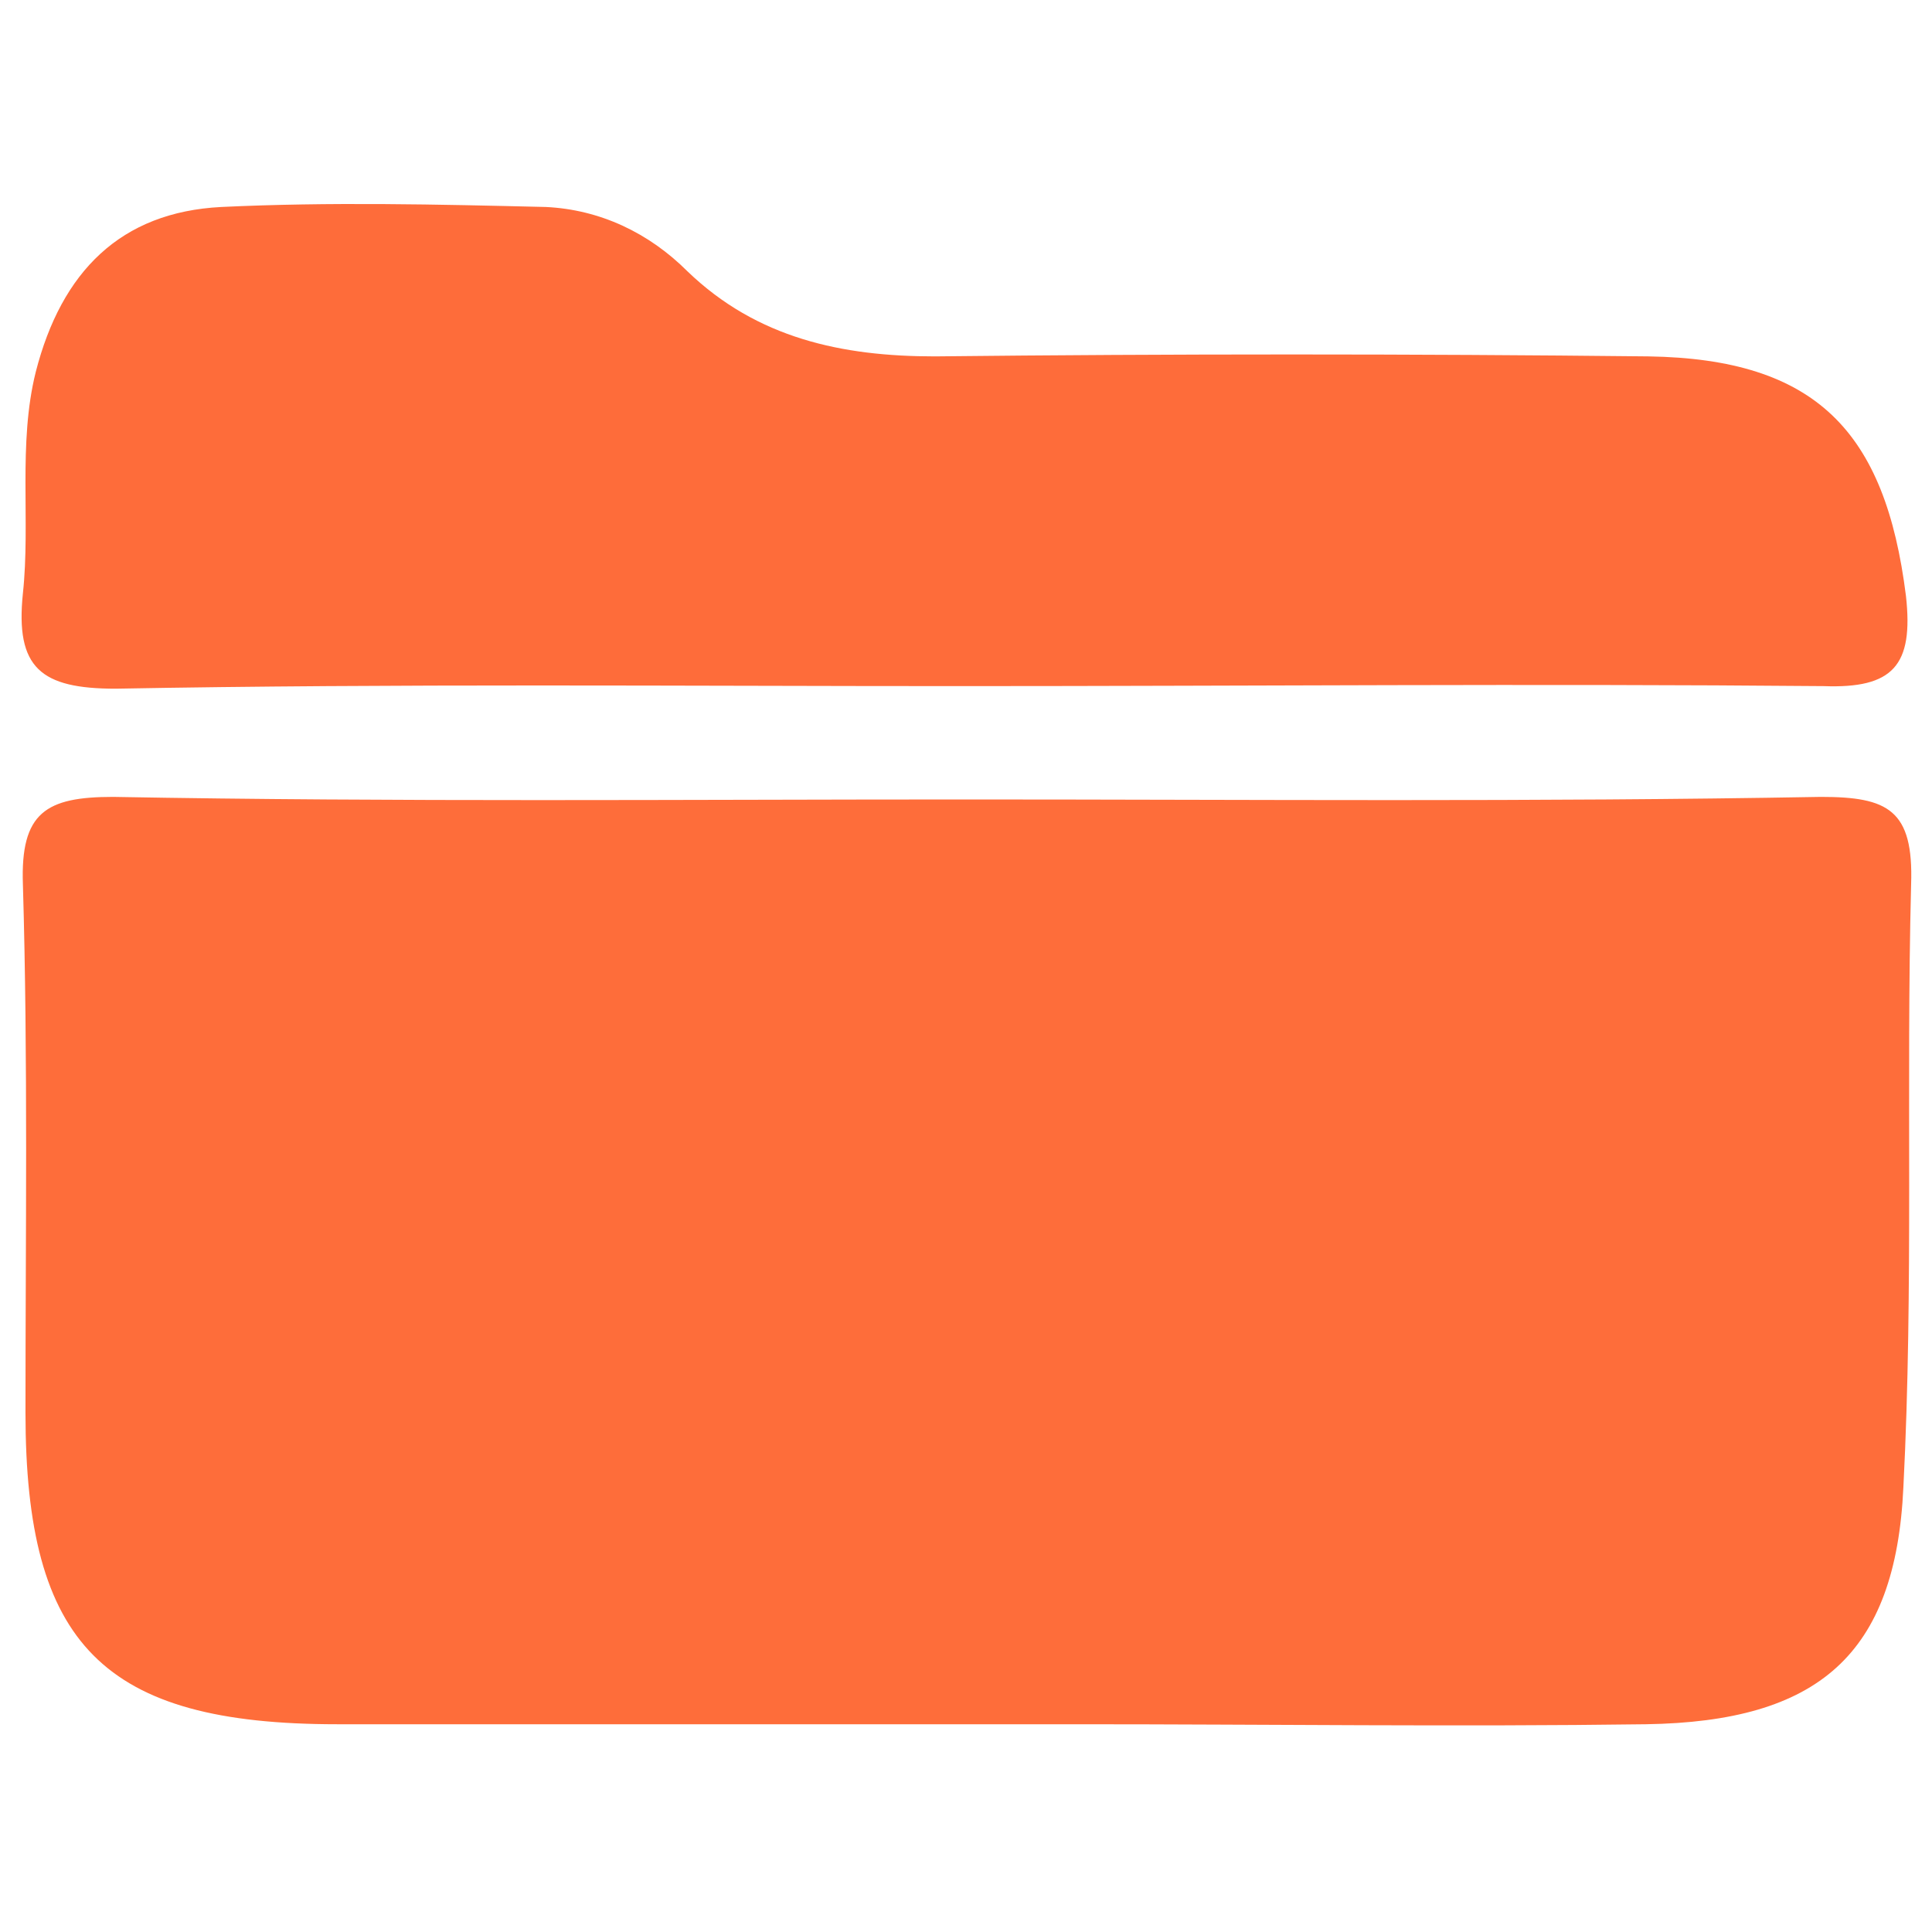
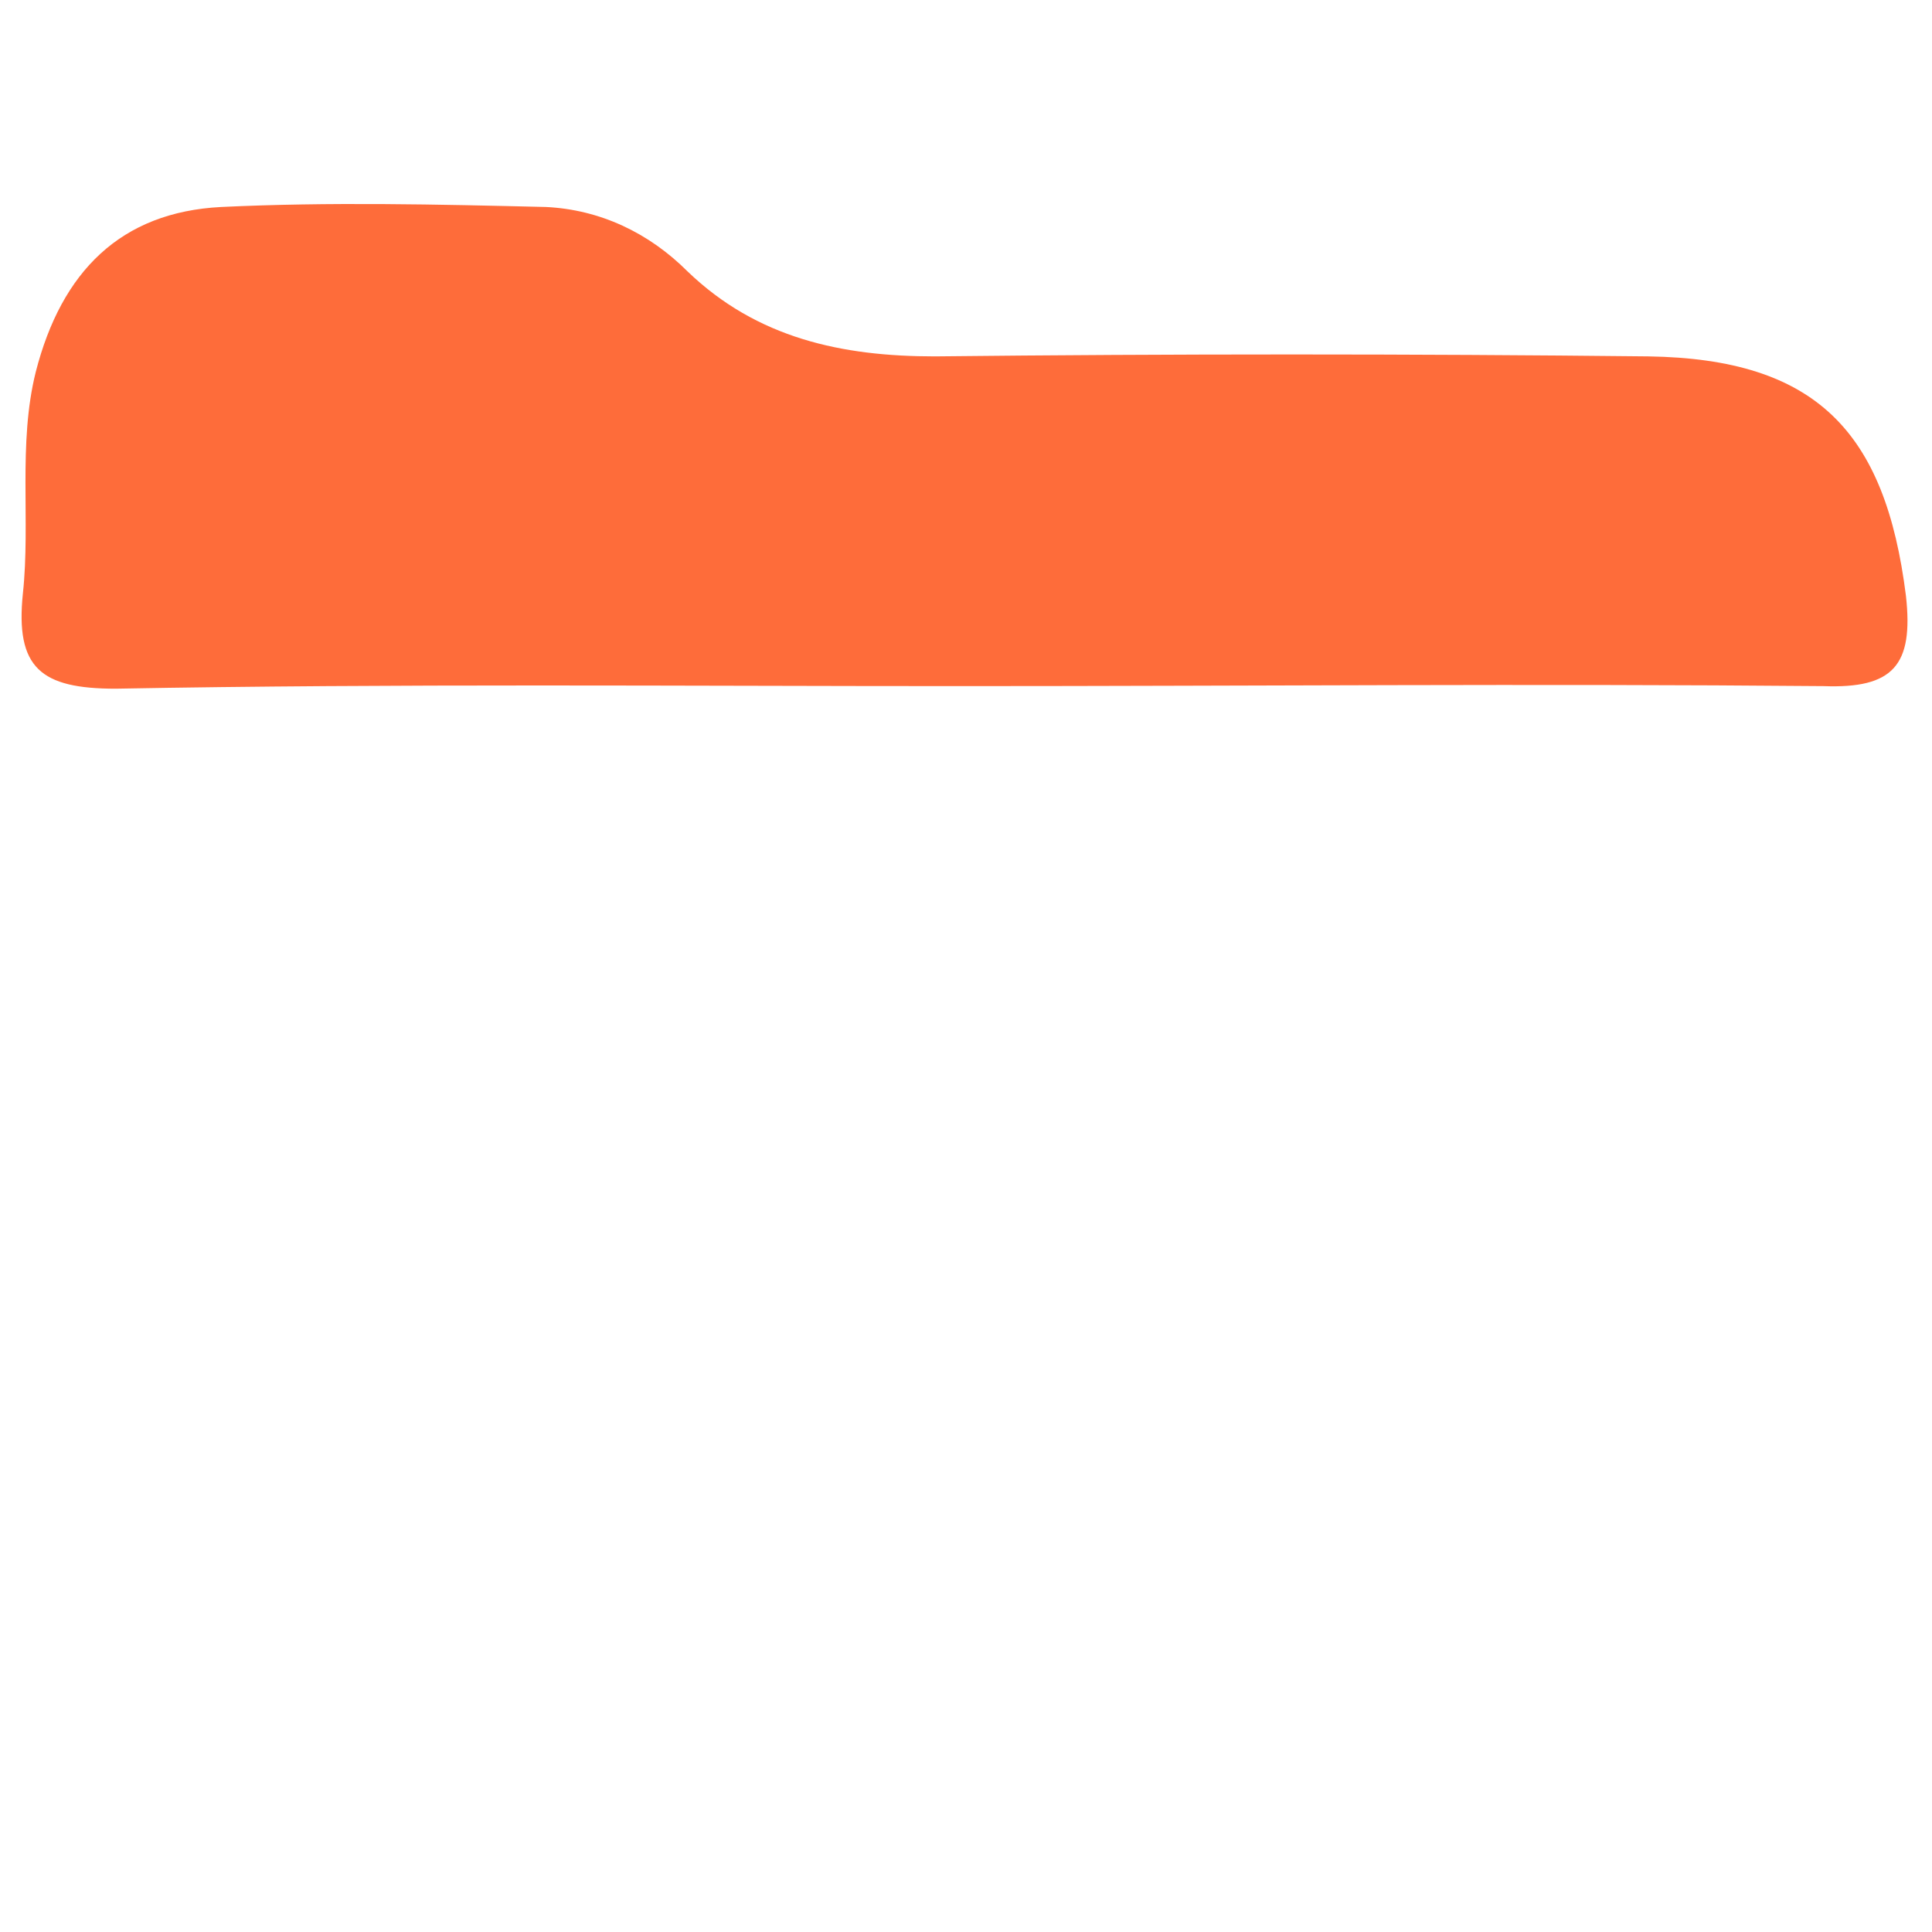
<svg xmlns="http://www.w3.org/2000/svg" version="1.1" x="0px" y="0px" viewBox="0 0 75 75" style="enable-background:new 0 0 75 75;" xml:space="preserve">
  <style type="text/css">
	.st0{display:none;}
	.st1{display:inline;fill:#92999E;}
	.st2{display:inline;}
	.st3{fill:#21D5DB;}
	.st4{fill:#21D7DD;}
	.st5{fill:#2FB171;}
	.st6{fill:#FE6D3A;}
	.st7{fill:#FE6C3A;}
	.st8{fill:#FED260;}
	.st9{fill:#FDD260;}
</style>
  <g id="Layer_2" class="st0">
    <path class="st1" d="M70.6,32.2c-2.6-1-5.8-0.9-7.6-4c-2.3-4-0.2-6.9,1.6-9.9c1.6-2.8,1.4-4.7-0.9-6.8c-2.1-1.9-3.7-2.7-6.5-1.1   c-2.9,1.7-5.7,4.1-9.9,1.9c-3.3-1.8-3.4-4.8-4.2-7.5c-0.9-3-2.3-4.2-5.5-4.1c-3,0-4.7,1-5.2,4c-0.3,1.4-0.8,2.8-1.4,4.1   c-0.1,0.3-0.2,0.6-0.4,0.9c-1.7,3.2-5.6,4.4-8.8,2.7c-1.8-0.9-3.7-1.8-5.5-2.7c-0.7-0.5-1.6-0.5-2.4-0.2c-3.9,2-5,5.2-3,9.2   c0.6,1.3,1.2,2.6,1.9,3.9c0.7,1.3,0.4,2.4,0.1,3.7c-1.1,4.7-5.1,5-8.5,6c-2.8,0.8-3.7,2.2-3.7,5.1c0,3.1,0.9,4.7,4,5.6   c2.6,0.8,5.7,0.9,7.5,4.1c2.3,4.1,0,6.9-1.7,9.9c-1.7,2.9-1,4.7,1.2,6.8c2,1.8,3.5,2.5,6.2,1c2.9-1.6,5.7-4.2,9.9-2   c3.5,1.8,3.5,5,4.4,7.7c1,2.8,2.2,3.9,5.3,4c3.2,0,4.9-0.9,5.5-4.1c0.3-1.4,0.8-2.8,1.3-4.1c0.1-0.2,0.2-0.4,0.3-0.6   c1.6-3.2,5.5-4.5,8.7-2.9c1.8,0.9,3.7,1.8,5.5,2.7c0.7,0.5,1.6,0.6,2.4,0.3c0.3-0.1,0.6-0.3,0.9-0.4c3.1-1.8,4.1-5.7,2.4-8.7   c-0.6-1.3-1.2-2.6-1.9-3.9c-0.8-1.4-0.5-2.6-0.1-4c1.1-4.5,5-4.8,8.3-5.8c2.8-0.9,4.5-2.1,3.6-5.4C75.1,34.3,73.3,33.2,70.6,32.2z    M38.3,54c0,0-0.1,0-0.1,0c-9.2-0.1-16.6-7.6-16.7-16.8c-0.1-9.3,7.3-16.9,16.6-17c0.1,0,0.1,0,0.2,0c9.2,0,16.7,7.5,16.7,16.7   C55.1,46.2,47.6,53.9,38.3,54z" />
    <path id="Path_7459" class="st1" d="M48.5,37.1c0.1,5.4-4.2,9.9-9.6,9.9c-0.1,0-0.3,0-0.4,0c-5.5,0.1-10.1-4.2-10.3-9.7   c0-0.2,0-0.3,0-0.5c0.1-5.5,4.6-10,10.1-10.1C43.9,26.8,48.5,31.4,48.5,37.1C48.5,37.1,48.5,37.1,48.5,37.1z" />
  </g>
  <g id="Layer_3" class="st0">
    <g id="Group_2467" transform="translate(84 -11)" class="st2">
      <g id="Group_2466" transform="translate(-790.387 3606.965)">
        <path id="Path_7456" class="st3" d="M712.2-3558.2c0,10.3,0,20.6,0,31c0,1,0,1.9-0.1,2.9c0,1.1-0.9,2-2,2c0,0-0.1,0-0.1,0     c-1.1,0.1-2-0.7-2-1.8c0-0.1,0-0.2,0-0.2c0-0.8-0.1-1.7-0.1-2.5c0-21,0-42,0-63c0-0.5,0-1,0-1.4c0-1.5,0-3.1,2-3.2     c2.2-0.1,2.3,1.6,2.4,3.3c0,9.6,0,19.2,0,28.8C712.2-3561,712.2-3559.6,712.2-3558.2z" />
        <path id="Rectangle_1574" class="st4" d="M716.1-3586.7h33.3c2.5,0,4.4,2,4.4,4.4c0,0,0,0,0,0v6.9c0,2.5-2,4.4-4.4,4.4l0,0h-33.3     l0,0V-3586.7L716.1-3586.7z" />
        <path id="Rectangle_1575" class="st4" d="M716.1-3566.1h59.3c2.5,0,4.4,2,4.4,4.4c0,0,0,0,0,0v6.9c0,2.5-2,4.4-4.4,4.4l0,0h-59.3     l0,0V-3566.1L716.1-3566.1z" />
        <path id="Rectangle_1576" class="st4" d="M716.2-3545.3h44c2.5,0,4.4,2,4.5,4.4c0,0,0,0,0,0v6.9c0,2.5-2,4.4-4.4,4.4l0,0h-44.1     l0,0V-3545.3L716.2-3545.3z" />
      </g>
    </g>
  </g>
  <g id="Layer_4" class="st0">
    <g class="st2">
      <path class="st5" d="M47.3,24.8c-0.8,0.3-1.5,0.9-2.3,1.3c1.7-0.8,3.8-0.7,5.4,0.3c1.7,0.9,3.5,0.7,6.1,0.9    c-1.5-0.8-3.2-1.3-4.8-1.5C50.3,25.5,49,24.2,47.3,24.8z" />
      <path class="st5" d="M37.9,0.7C17.6,0.6,0.9,17,0.7,37.3C0.7,57.5,16.9,74,37.1,74.3c0,0,0,0,0,0c20.3,0.2,37-16.2,37.1-36.5    C74.4,17.6,57.9,0.9,37.9,0.7z M40.9,12.8c-0.3,0.3-0.6,0.5-1,0.6c-0.2,0-0.4-0.4-0.7-0.6c0.3-0.3,0.7-0.6,1-0.8    C40.7,11.9,40.9,12.2,40.9,12.8z M13.7,41.7c-2.4-2.8-5.5-3.4-7.9-5.1c-1.1-0.7-1.6-1.9-1.4-3.1C6,24.3,9.6,16.2,17.7,11    c1.7-1.2,3.7-1.8,5.8-1.7c1.1,0.1,2.1,0.6,2.8,1.5c1.6,1.9,0.1,1.5-1,1.5l0,0c0,0,0,0,0,0c0,0,0,0,0,0l0,0c0,0,0,0,0,0    c0,0.5,0,1.2-0.8,1.2c-0.5,0-1-0.4-0.7-0.9c0.3-0.6,0.9-0.4,1.5-0.3c0,0,0,0,0,0l0,0c0,0,0,0,0,0c0,0,0,0,0,0c-0.9-0.8-2-2-3-1.1    c-2,1.9-5.3,1.9-6.6,4.3c-0.7,1.2,1.3,1.3,2,2c1.5,1.5,1.7-0.5,2.2-1c0.9-0.8,0.9-2.9,2.6-2.5c1.7,0.6,3,1.9,3.6,3.6    c0.2,0.5,0.4,1.2,0,1.2c-3-0.1-3.1,3.2-5.2,4.3c-1.6,0.9-2.9,2.1-3.8,3.7c-1.2,1.8-2.4,4.2-5.6,3.6c-1.6-0.2-3.2,0.7-3.8,2.2    c-0.5,1.2-0.4,3.3,0.7,3c4.9-1.5,3.5,3.5,5.4,4.9C13.7,40.9,13.7,41.3,13.7,41.7z M31.6,49.7c-1.1,2-0.5,4.9-1.7,6    c-3,2.9-3.5,7.4-6.8,9.9c-0.3,0.4-0.8,0.6-1.3,0.5c-1.2-0.8-3.4-0.8-3-3.2c0.8-3.8-0.4-7.7-3.2-10.3c-2.8-2.8-2.4-9.5,0.2-12.5    c1-1.2,5.3-1.1,6.4,0.4c2.1,2.8,4.9,5.1,8.1,6.7C31.4,47.7,32.3,48.6,31.6,49.7z M37.1,11c-1.6,0.6-3.4,1-4.5,2.6    c-0.3,0.6-1,0.8-1.5,0.5c-0.5-0.2-0.7-0.7-0.6-1.2c0.7-2.4-0.7-3.8-1.9-5.5c-0.1-0.2,0.2-0.6,0.3-1c0,0,0,0,0,0c0,0,0,0,0,0    l-5,1.5c1.6-0.8,2.6-3.9,5-1.5l0,0l0,0v0l0,0l0,0c0,0,0,0,0,0c2.3,0.1,4.4-1,6.6-1.3C37.3,5,39.6,5.2,40,7    C40.4,8.7,39,10.3,37.1,11z M66.8,31.1c-0.6,0-1.1-0.1-1.7-0.3c-0.4,1.1,0.2,1.8,0.8,1.9c4,0.7,2.3,2.4,0.7,3.9    c-1.1,1-2.4,1.4-1.3,3.5c0.5,1-0.9,2.9-1.8,4.1c-1,1.4-2.4,2.9-2,4.5c1.1,4.4-2.6,7.2-3.3,10.9c-0.3,0.9-1,1.7-1.8,2.1    c-2.7,1.8-3.4,1.1-4.7-1.9c-2.2-4.8-0.5-9.9-2.2-14.7c-0.8-2.5-1.8-2.9-3.5-2.6c-2.8,0.4-5,0.4-6.6-2.4c-1.7-2.9-0.9-5.6,0.4-8.1    c1-1.6,2.1-3.2,3.4-4.6c0.4-0.4,0.9-0.8,1.4-1.1c-0.4,0.2-0.9,0.3-1.4,0.3c-1.4-1.3-2.5-2.7-0.1-3.8c1.2-0.6,0.7-1.7,1.2-2.2    c1.2-1.1-1.3-3.3,0.7-3.3c1.2,0.1,2.5,0.1,3.7,0c4.2-0.5,4.5-0.7,3.6-4.6c-0.9,0.1-1.5,0.8-1.4,1.7c0,0,0,0.1,0,0.1    c0.1,0.8,0,1.7-0.8,1.7c-1-0.1-2-0.5-2.8-1.2c-0.8-0.8,0.3-1.4,0.8-2c1.8-1.9,3.6-3.6,6.5-2.5c1.2,0.5,3.7,0.2,0.8,3.6    c3.1-2.9,4.4-1.5,5.8,0.1c3.8,4.2,6.5,9.2,8.1,14.7c0.3,1,1.1,2.2,0.3,3.1C68.5,33,67.9,31.1,66.8,31.1z" />
    </g>
  </g>
  <g id="Layer_5">
    <g id="Group_2463" transform="translate(-136.611 3579.235)">
-       <path id="Path_7446" class="st6" d="M174.1-3548.2c11.1,0,22.1,0.1,33.2-0.1c2.6,0,3.6,0.5,3.5,3.4c-0.2,7.8,0.1,15.6-0.3,23.4    c-0.3,6.5-3.3,9.1-10,9.2c-7.3,0.1-14.7,0-22,0c-9.6,0-19.2,0-28.8,0c-9.1,0-12.1-3.1-12.1-12.1c0-6.8,0.1-13.7-0.1-20.5    c-0.1-2.8,0.9-3.4,3.5-3.4C152-3548.1,163.1-3548.2,174.1-3548.2z" />
      <path id="Path_7447" class="st7" d="M173.9-3552.6c-10.9,0-21.9-0.1-32.8,0.1c-2.9,0-3.9-0.8-3.6-3.7c0.3-2.8-0.2-5.8,0.5-8.6    c1-3.9,3.3-6.2,7.2-6.4c4.2-0.2,8.4-0.1,12.6,0c2.1,0.1,4,1,5.5,2.5c2.7,2.6,6,3.3,9.6,3.3c9.2-0.1,18.5-0.1,27.7,0    c6.5,0.1,9.2,2.9,10,9.3c0.3,2.7-0.5,3.6-3.2,3.5C196.2-3552.7,185.1-3552.6,173.9-3552.6z" />
    </g>
  </g>
  <g id="Layer_1" class="st0">
    <g id="Group_2458" transform="translate(-49 -53)" class="st2">
      <g id="Group_2457" transform="translate(-116.756 3639.881)">
        <g id="Group_2456-2">
          <path id="Path_7442" class="st8" d="M203.3-3578.3c10.1,0,20.2,0,30.3,0c4.4,0,5.8,1.4,5.8,5.8c0,13.8,0,27.6,0.1,41.4      c0,2.4-0.7,3.2-3,3.1c-3.6-0.2-7.2-0.2-10.8,0c-2.7,0.2-3.2-0.9-3.1-3.3c0.1-6.2,0.2-12.5,0-18.7c-0.2-9.7-7.5-17.7-17.1-18.8      c-9.5-1-18.2,5.2-20.6,14.4c-1.3,5.4-0.3,11-0.6,16.5c-0.2,3.2,1.5,7.3-0.8,9.3c-2,1.9-6,0.5-9.1,0.5c-7.2,0.1-7.2,0-7.2-7.4      c0-12.1,0-24.3,0-36.4c0-5.3,1.3-6.5,6.6-6.5C183.6-3578.3,193.4-3578.3,203.3-3578.3z" />
          <path id="Path_7443" class="st9" d="M202.9-3528c-3.5,0-7,0.1-10.5,0c-4.3-0.1-5.3-2-3.3-5.8c3-5.9,11.8-8.9,19.3-6.5      c3.7,1.2,6.7,3.2,8.5,6.7c1.9,3.7,0.8,5.5-3.3,5.6C210.1-3527.9,206.5-3528,202.9-3528z" />
          <path id="Path_7444" class="st8" d="M203.2-3524.6c11,0,22.1,0,33.1,0c1,0,2.5-0.6,2.8,0.8c0.3,1.5-0.9,2.5-2.1,2.9      c-1.1,0.3-2.3,0.5-3.5,0.4c-20,0-40.1,0-60.1,0c-1.1,0.1-2.2,0-3.2-0.2c-1.5-0.4-2.8-1.5-2.6-3c0.2-1.7,2-0.9,3-0.9      C181.3-3524.6,192.2-3524.6,203.2-3524.6z" />
        </g>
-         <path id="Path_7445" class="st9" d="M210.1-3552.1c0,4.2-3.3,7.6-7.1,7.6c-3.8,0-7-3.5-7-7.7c-0.1-4,3-7.4,7-7.6c0,0,0,0,0,0     C207.1-3559.5,210.3-3556.1,210.1-3552.1z" />
+         <path id="Path_7445" class="st9" d="M210.1-3552.1c0,4.2-3.3,7.6-7.1,7.6c-0.1-4,3-7.4,7-7.6c0,0,0,0,0,0     C207.1-3559.5,210.3-3556.1,210.1-3552.1z" />
      </g>
    </g>
  </g>
</svg>